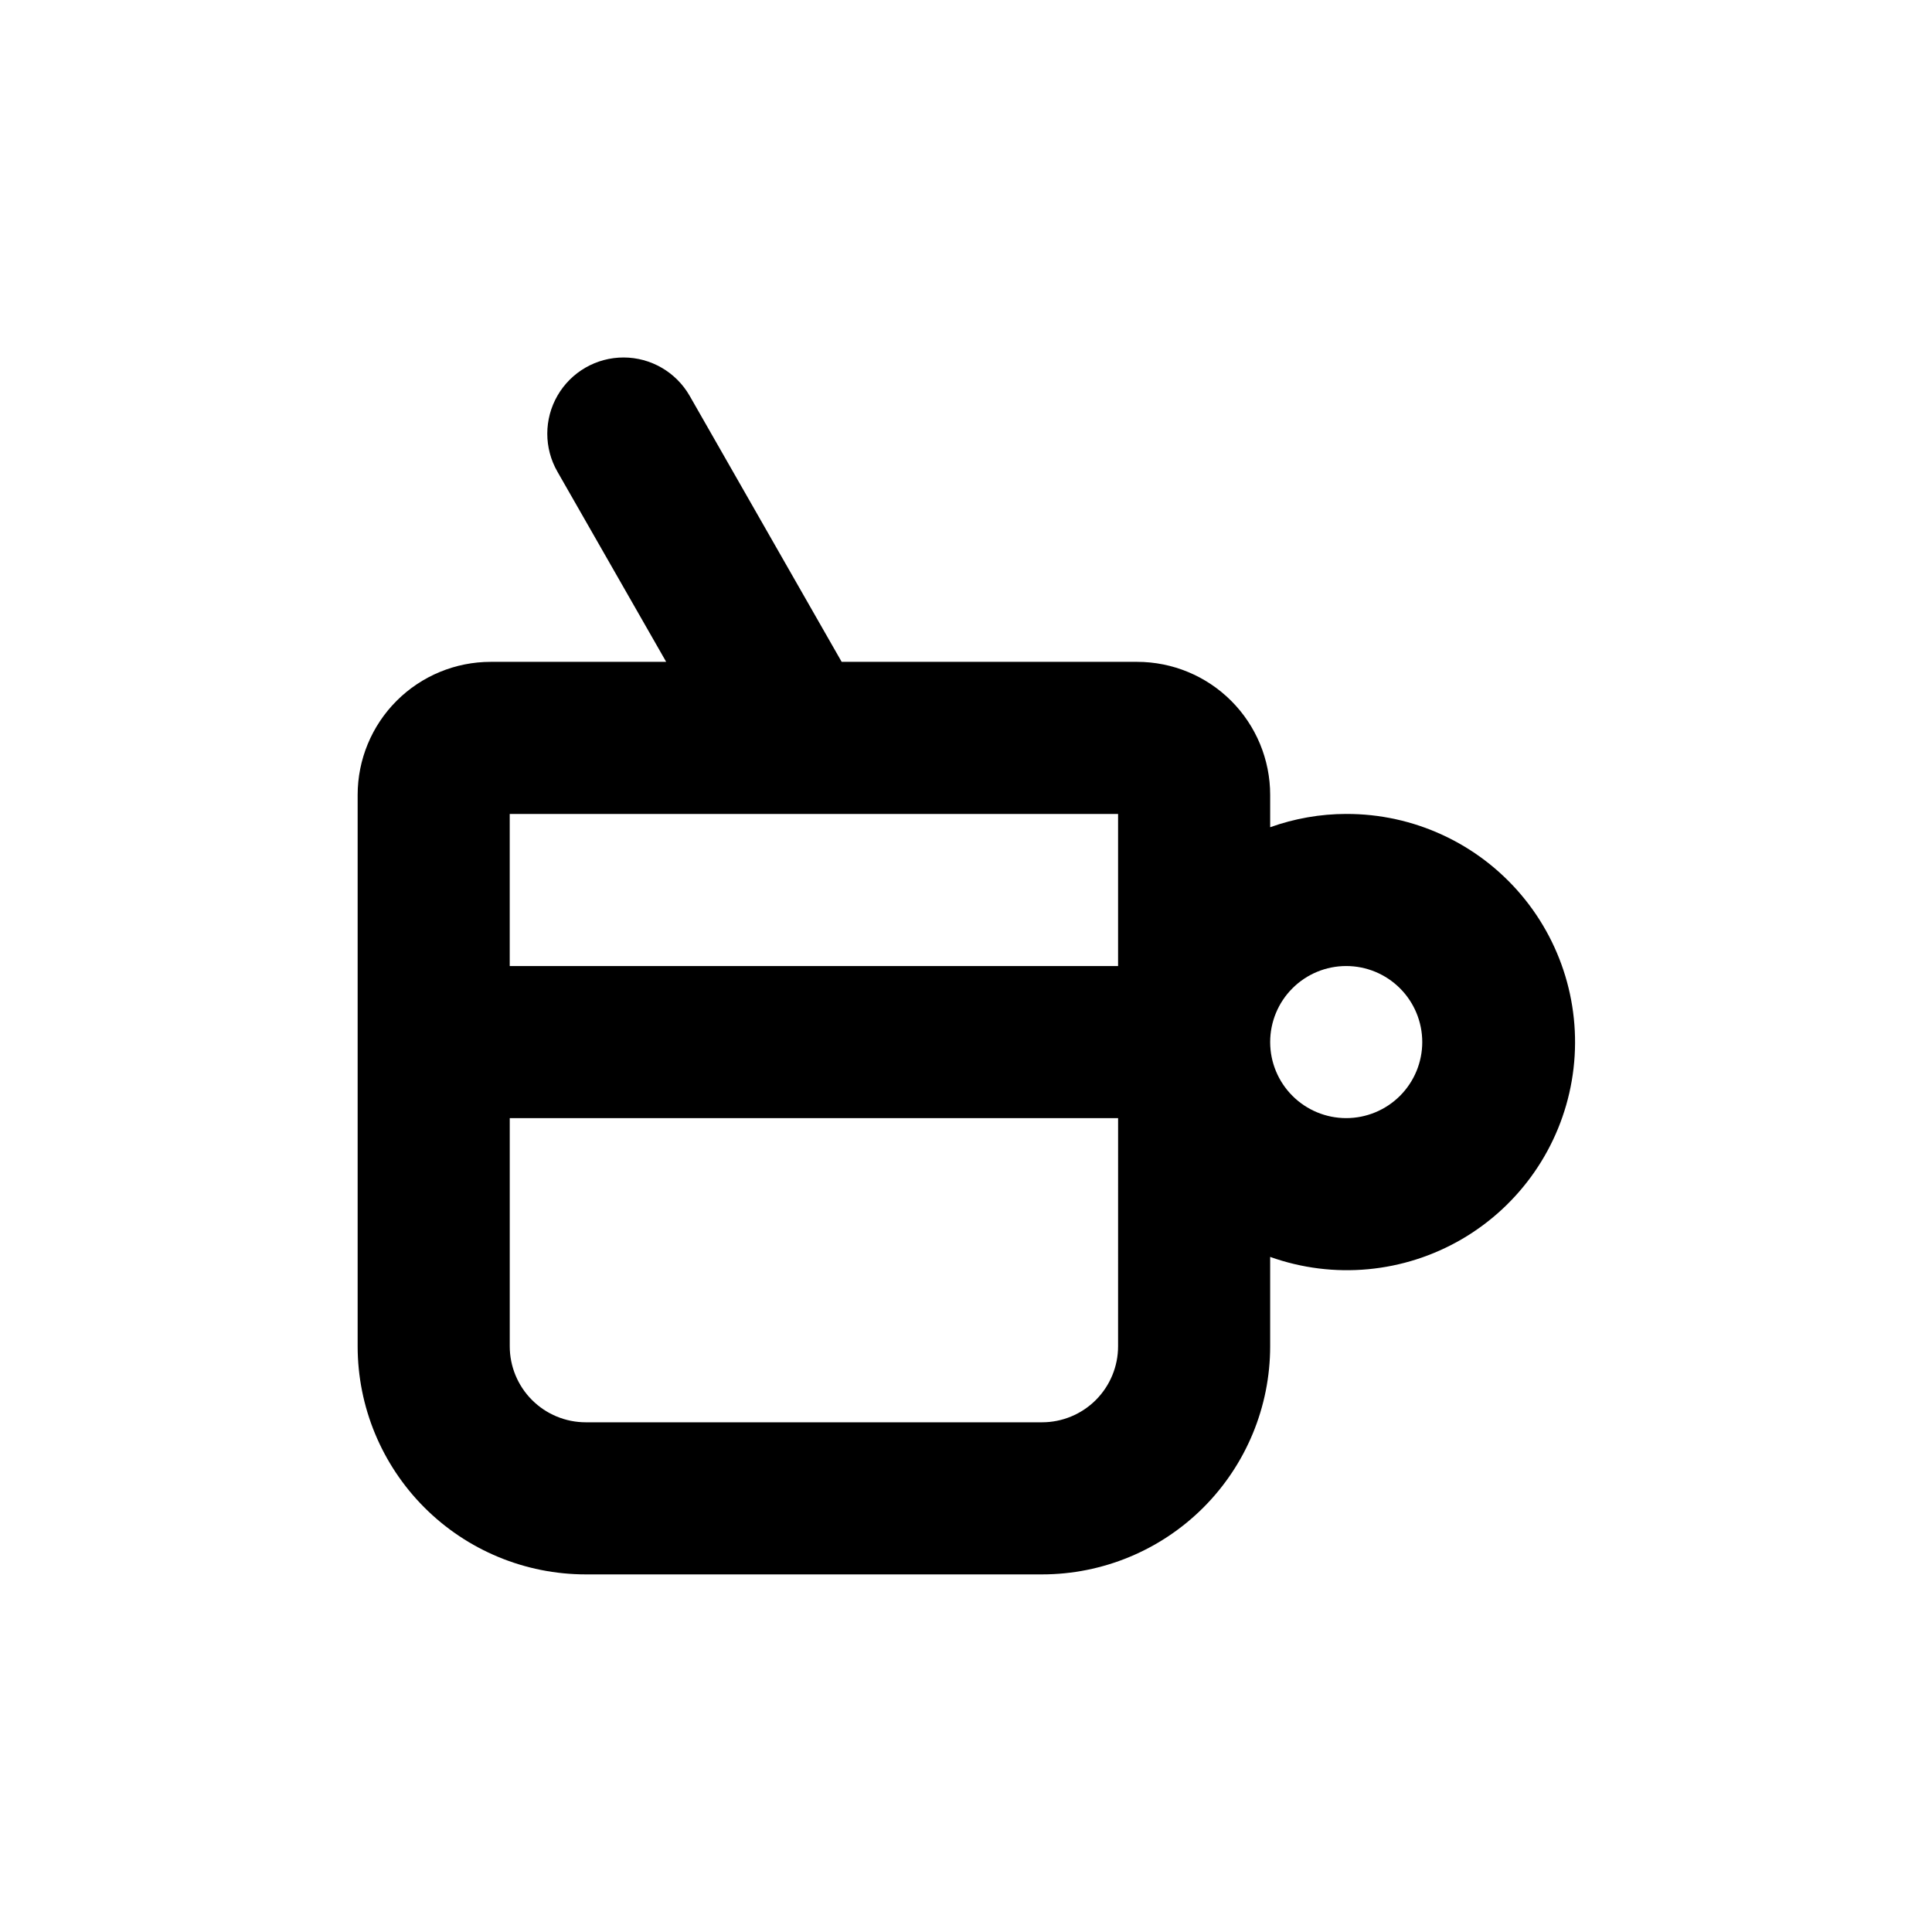
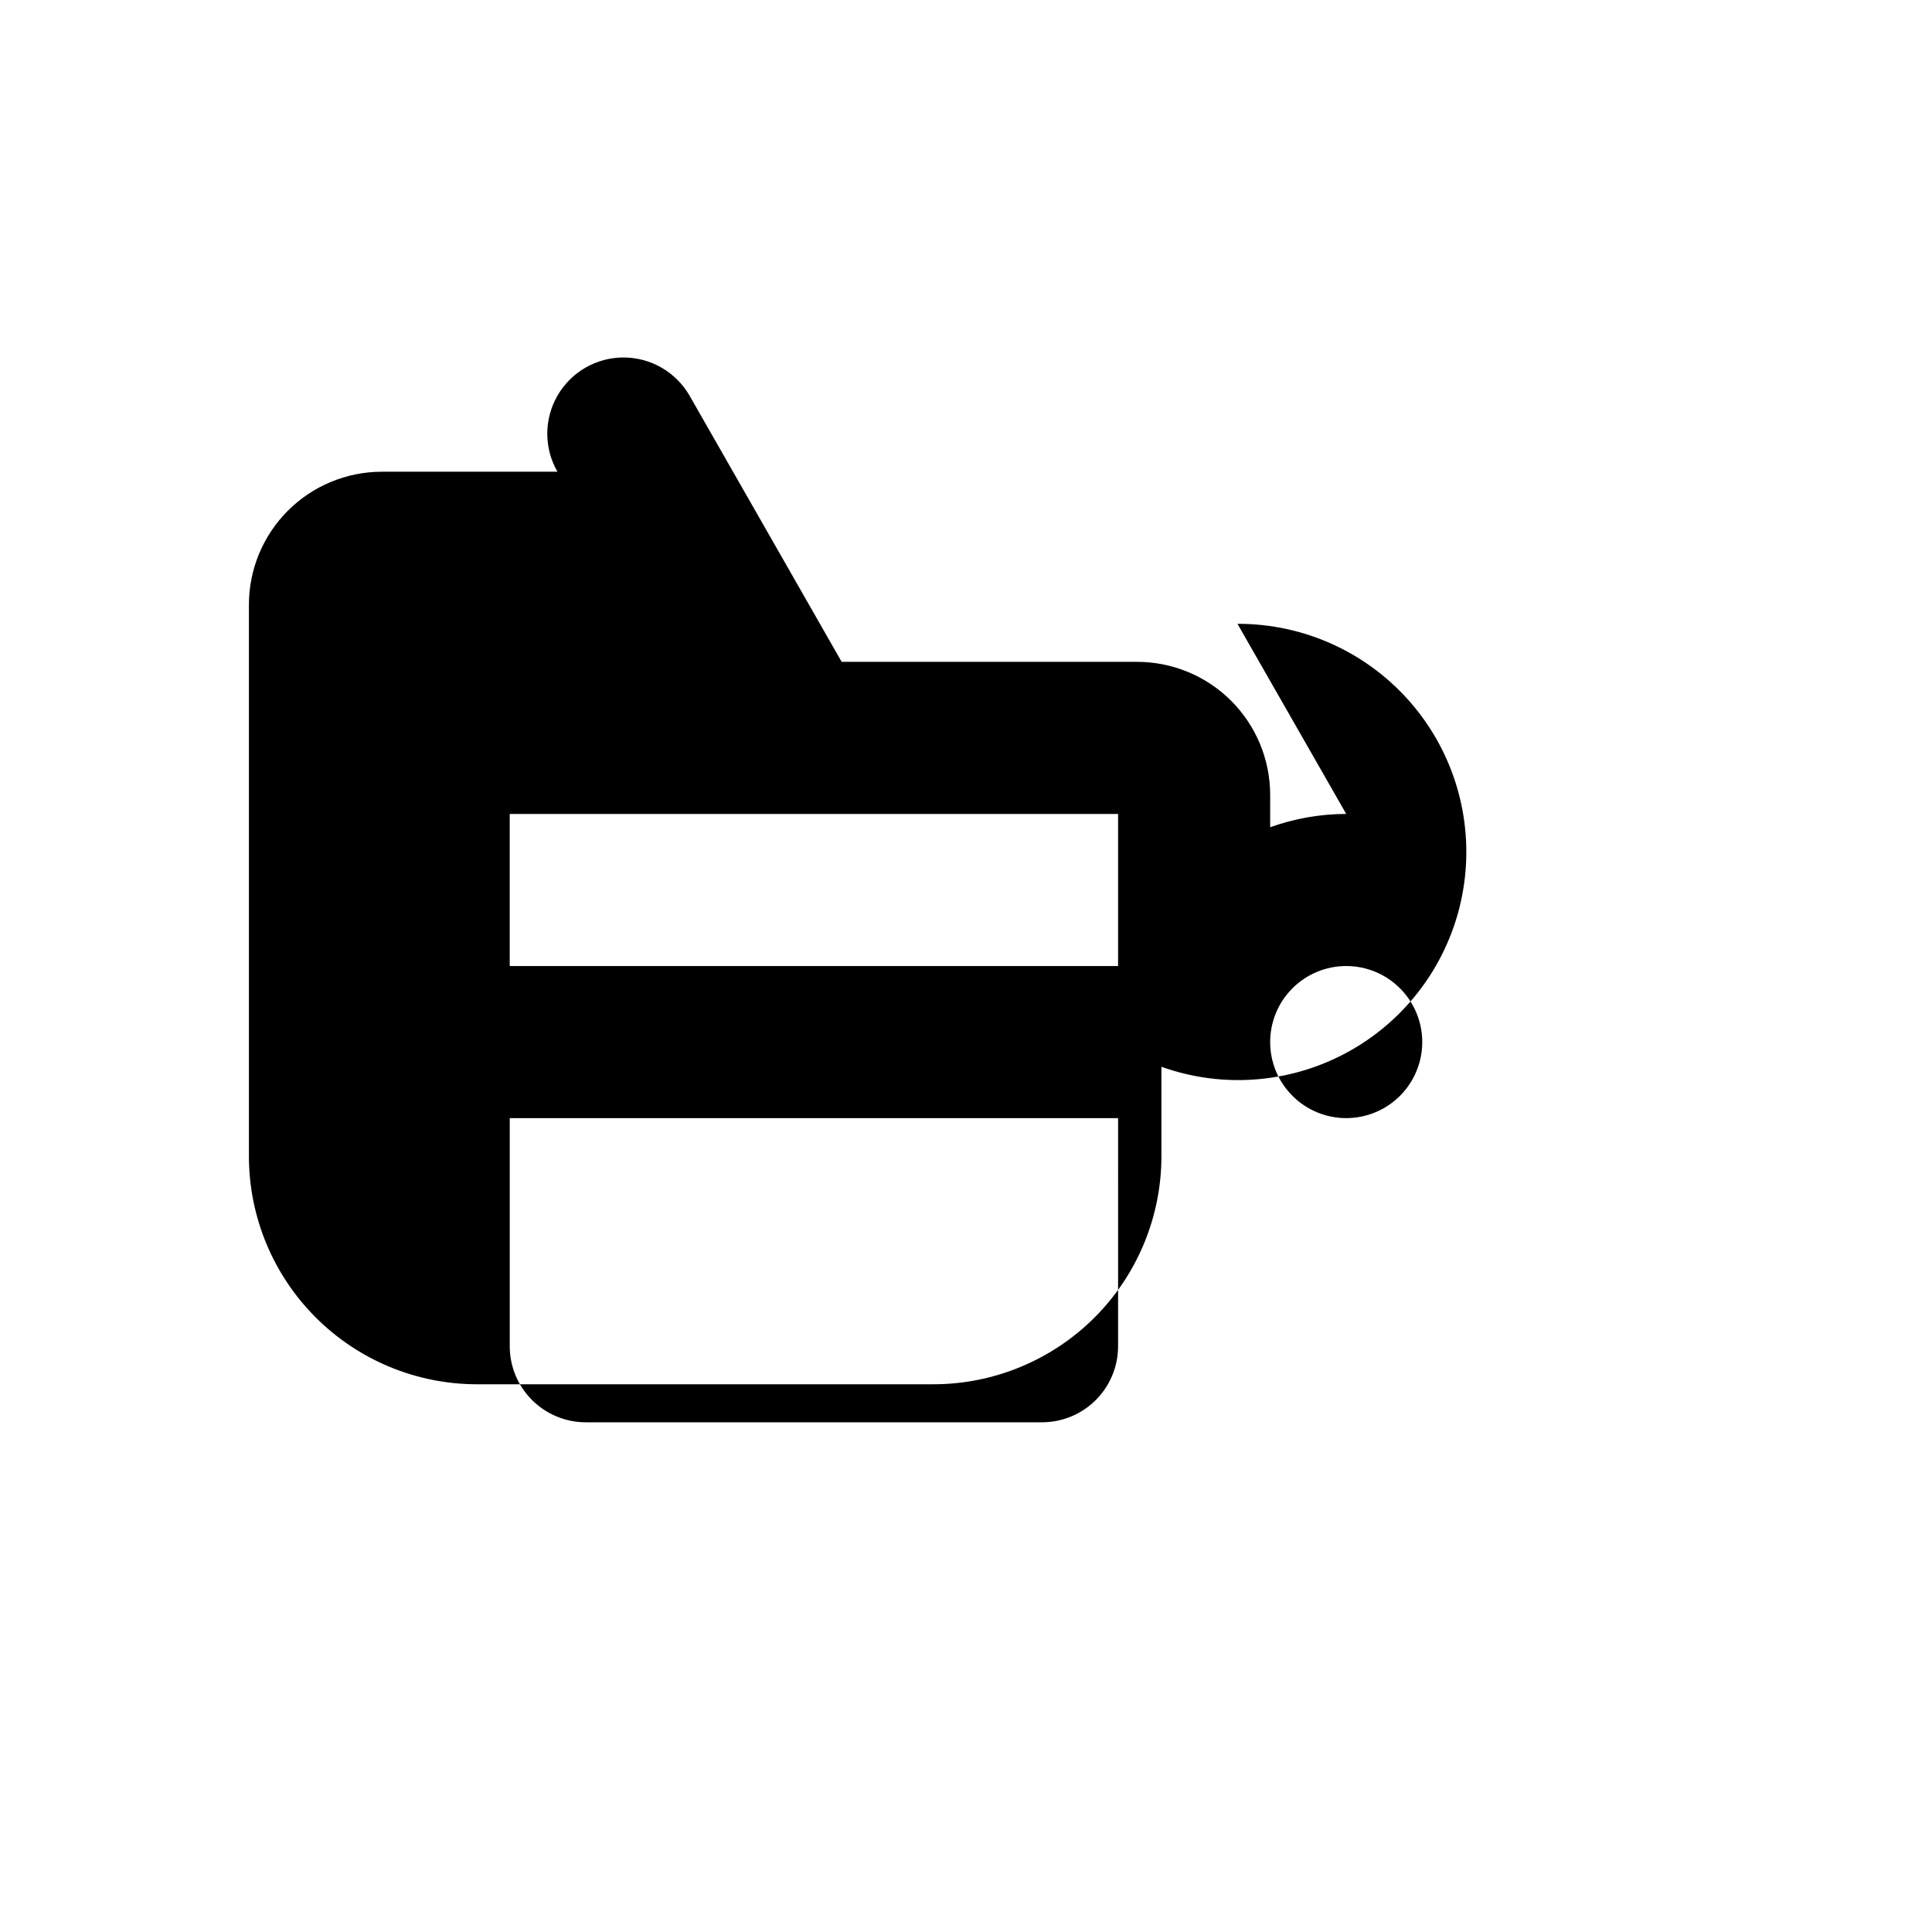
<svg xmlns="http://www.w3.org/2000/svg" fill="#000000" width="800px" height="800px" version="1.1" viewBox="144 144 512 512">
-   <path d="m500.76 359.7c-6.871 0.012-13.688 1.207-20.152 3.523v-8.562c0-9.355-3.719-18.324-10.332-24.938-6.613-6.613-15.582-10.328-24.938-10.328h-78.289l-40.305-70.535c-3.602-6.254-10.266-10.113-17.48-10.125-7.219-0.008-13.891 3.832-17.508 10.078-3.617 6.246-3.629 13.945-0.027 20.199l28.816 50.383h-46.5c-9.355 0-18.324 3.715-24.938 10.328s-10.328 15.582-10.328 24.938v146.11c0 16.031 6.367 31.41 17.707 42.75 11.336 11.336 26.715 17.707 42.75 17.707h120.91c16.031 0 31.41-6.371 42.75-17.707 11.336-11.34 17.707-26.719 17.707-42.75v-23.68c16.812 6.008 35.426 4.277 50.844-4.731 15.418-9.008 26.066-24.371 29.086-41.973 3.023-17.598-1.891-35.633-13.422-49.27-11.531-13.633-28.5-21.473-46.355-21.414zm-60.457 141.07c0 5.344-2.125 10.469-5.902 14.25-3.781 3.777-8.906 5.902-14.25 5.902h-120.91c-5.348 0-10.473-2.125-14.25-5.902-3.781-3.781-5.902-8.906-5.902-14.25v-60.457h161.22zm0-102.02v1.258h-161.22v-40.305h161.22zm60.457 41.562c-5.348 0-10.473-2.125-14.25-5.902-3.781-3.781-5.902-8.906-5.902-14.25 0-5.348 2.121-10.473 5.902-14.25 3.777-3.781 8.902-5.902 14.25-5.902 5.344 0 10.469 2.121 14.25 5.902 3.777 3.777 5.902 8.902 5.902 14.25 0 5.344-2.125 10.469-5.902 14.25-3.781 3.777-8.906 5.902-14.25 5.902z" />
+   <path d="m500.76 359.7c-6.871 0.012-13.688 1.207-20.152 3.523v-8.562c0-9.355-3.719-18.324-10.332-24.938-6.613-6.613-15.582-10.328-24.938-10.328h-78.289l-40.305-70.535c-3.602-6.254-10.266-10.113-17.48-10.125-7.219-0.008-13.891 3.832-17.508 10.078-3.617 6.246-3.629 13.945-0.027 20.199h-46.5c-9.355 0-18.324 3.715-24.938 10.328s-10.328 15.582-10.328 24.938v146.11c0 16.031 6.367 31.41 17.707 42.75 11.336 11.336 26.715 17.707 42.75 17.707h120.91c16.031 0 31.41-6.371 42.75-17.707 11.336-11.34 17.707-26.719 17.707-42.75v-23.68c16.812 6.008 35.426 4.277 50.844-4.731 15.418-9.008 26.066-24.371 29.086-41.973 3.023-17.598-1.891-35.633-13.422-49.27-11.531-13.633-28.5-21.473-46.355-21.414zm-60.457 141.07c0 5.344-2.125 10.469-5.902 14.25-3.781 3.777-8.906 5.902-14.25 5.902h-120.91c-5.348 0-10.473-2.125-14.25-5.902-3.781-3.781-5.902-8.906-5.902-14.25v-60.457h161.22zm0-102.02v1.258h-161.22v-40.305h161.22zm60.457 41.562c-5.348 0-10.473-2.125-14.25-5.902-3.781-3.781-5.902-8.906-5.902-14.25 0-5.348 2.121-10.473 5.902-14.25 3.777-3.781 8.902-5.902 14.25-5.902 5.344 0 10.469 2.121 14.25 5.902 3.777 3.777 5.902 8.902 5.902 14.25 0 5.344-2.125 10.469-5.902 14.25-3.781 3.777-8.906 5.902-14.25 5.902z" />
</svg>